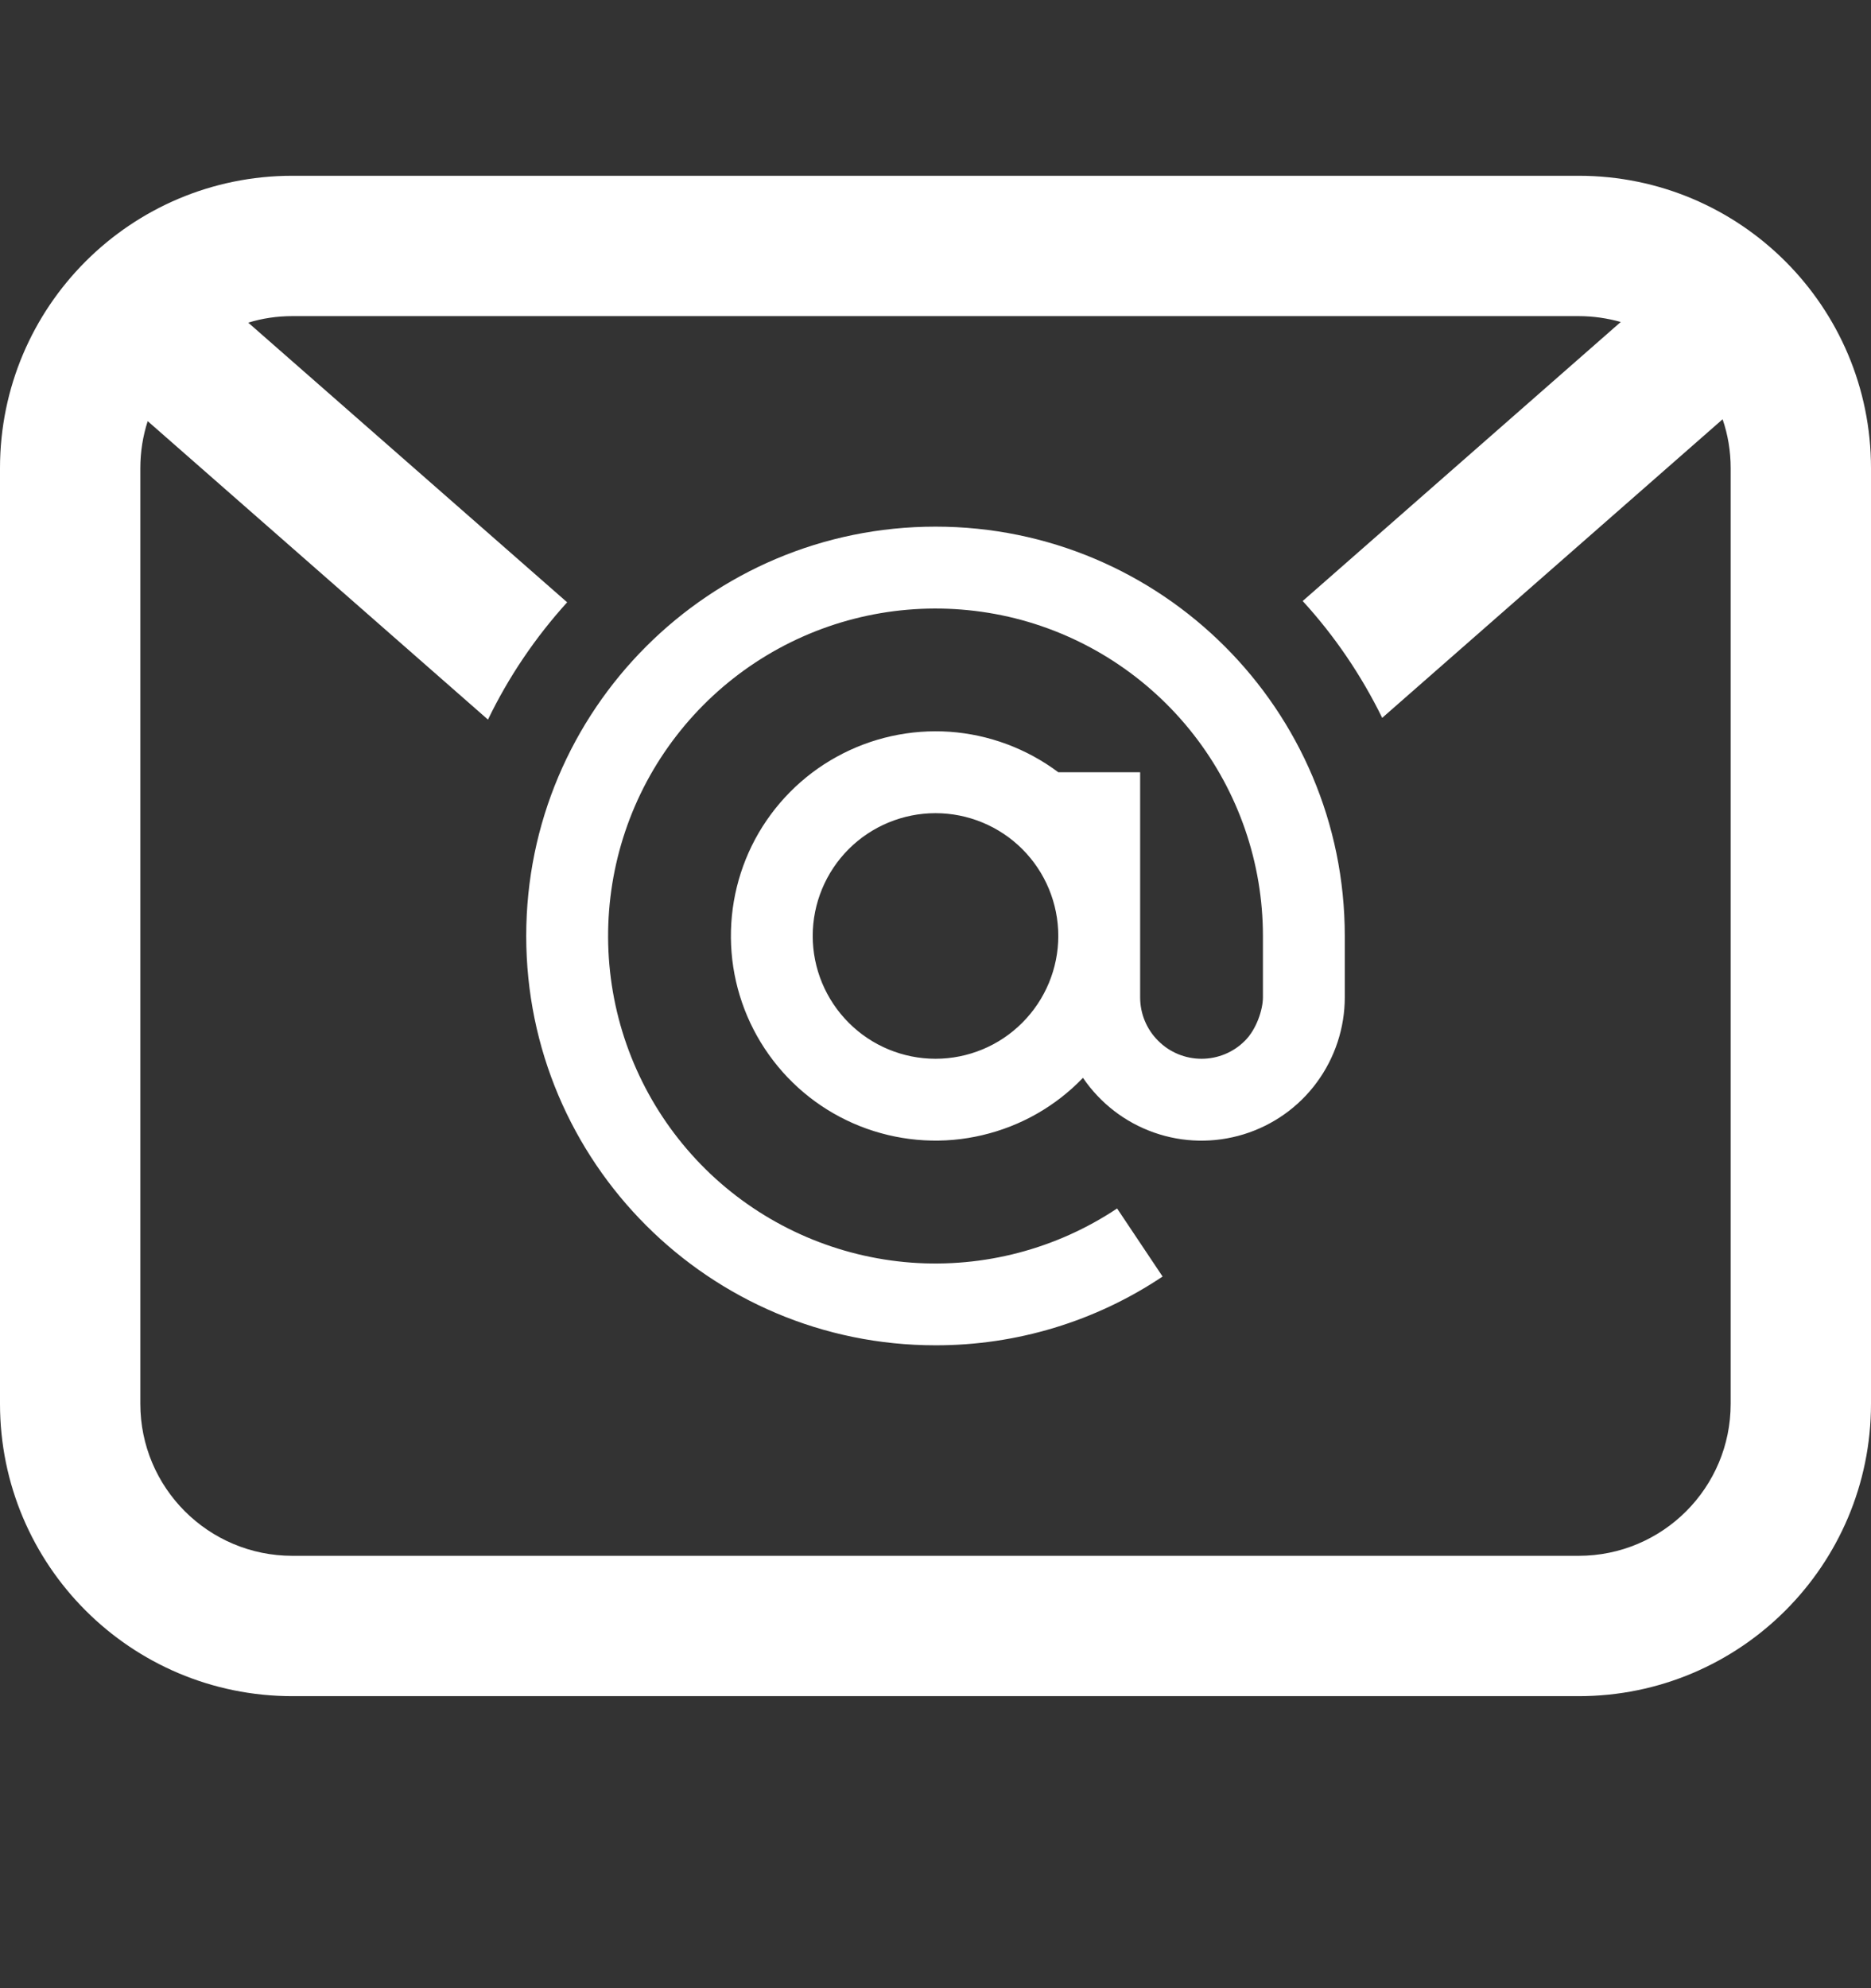
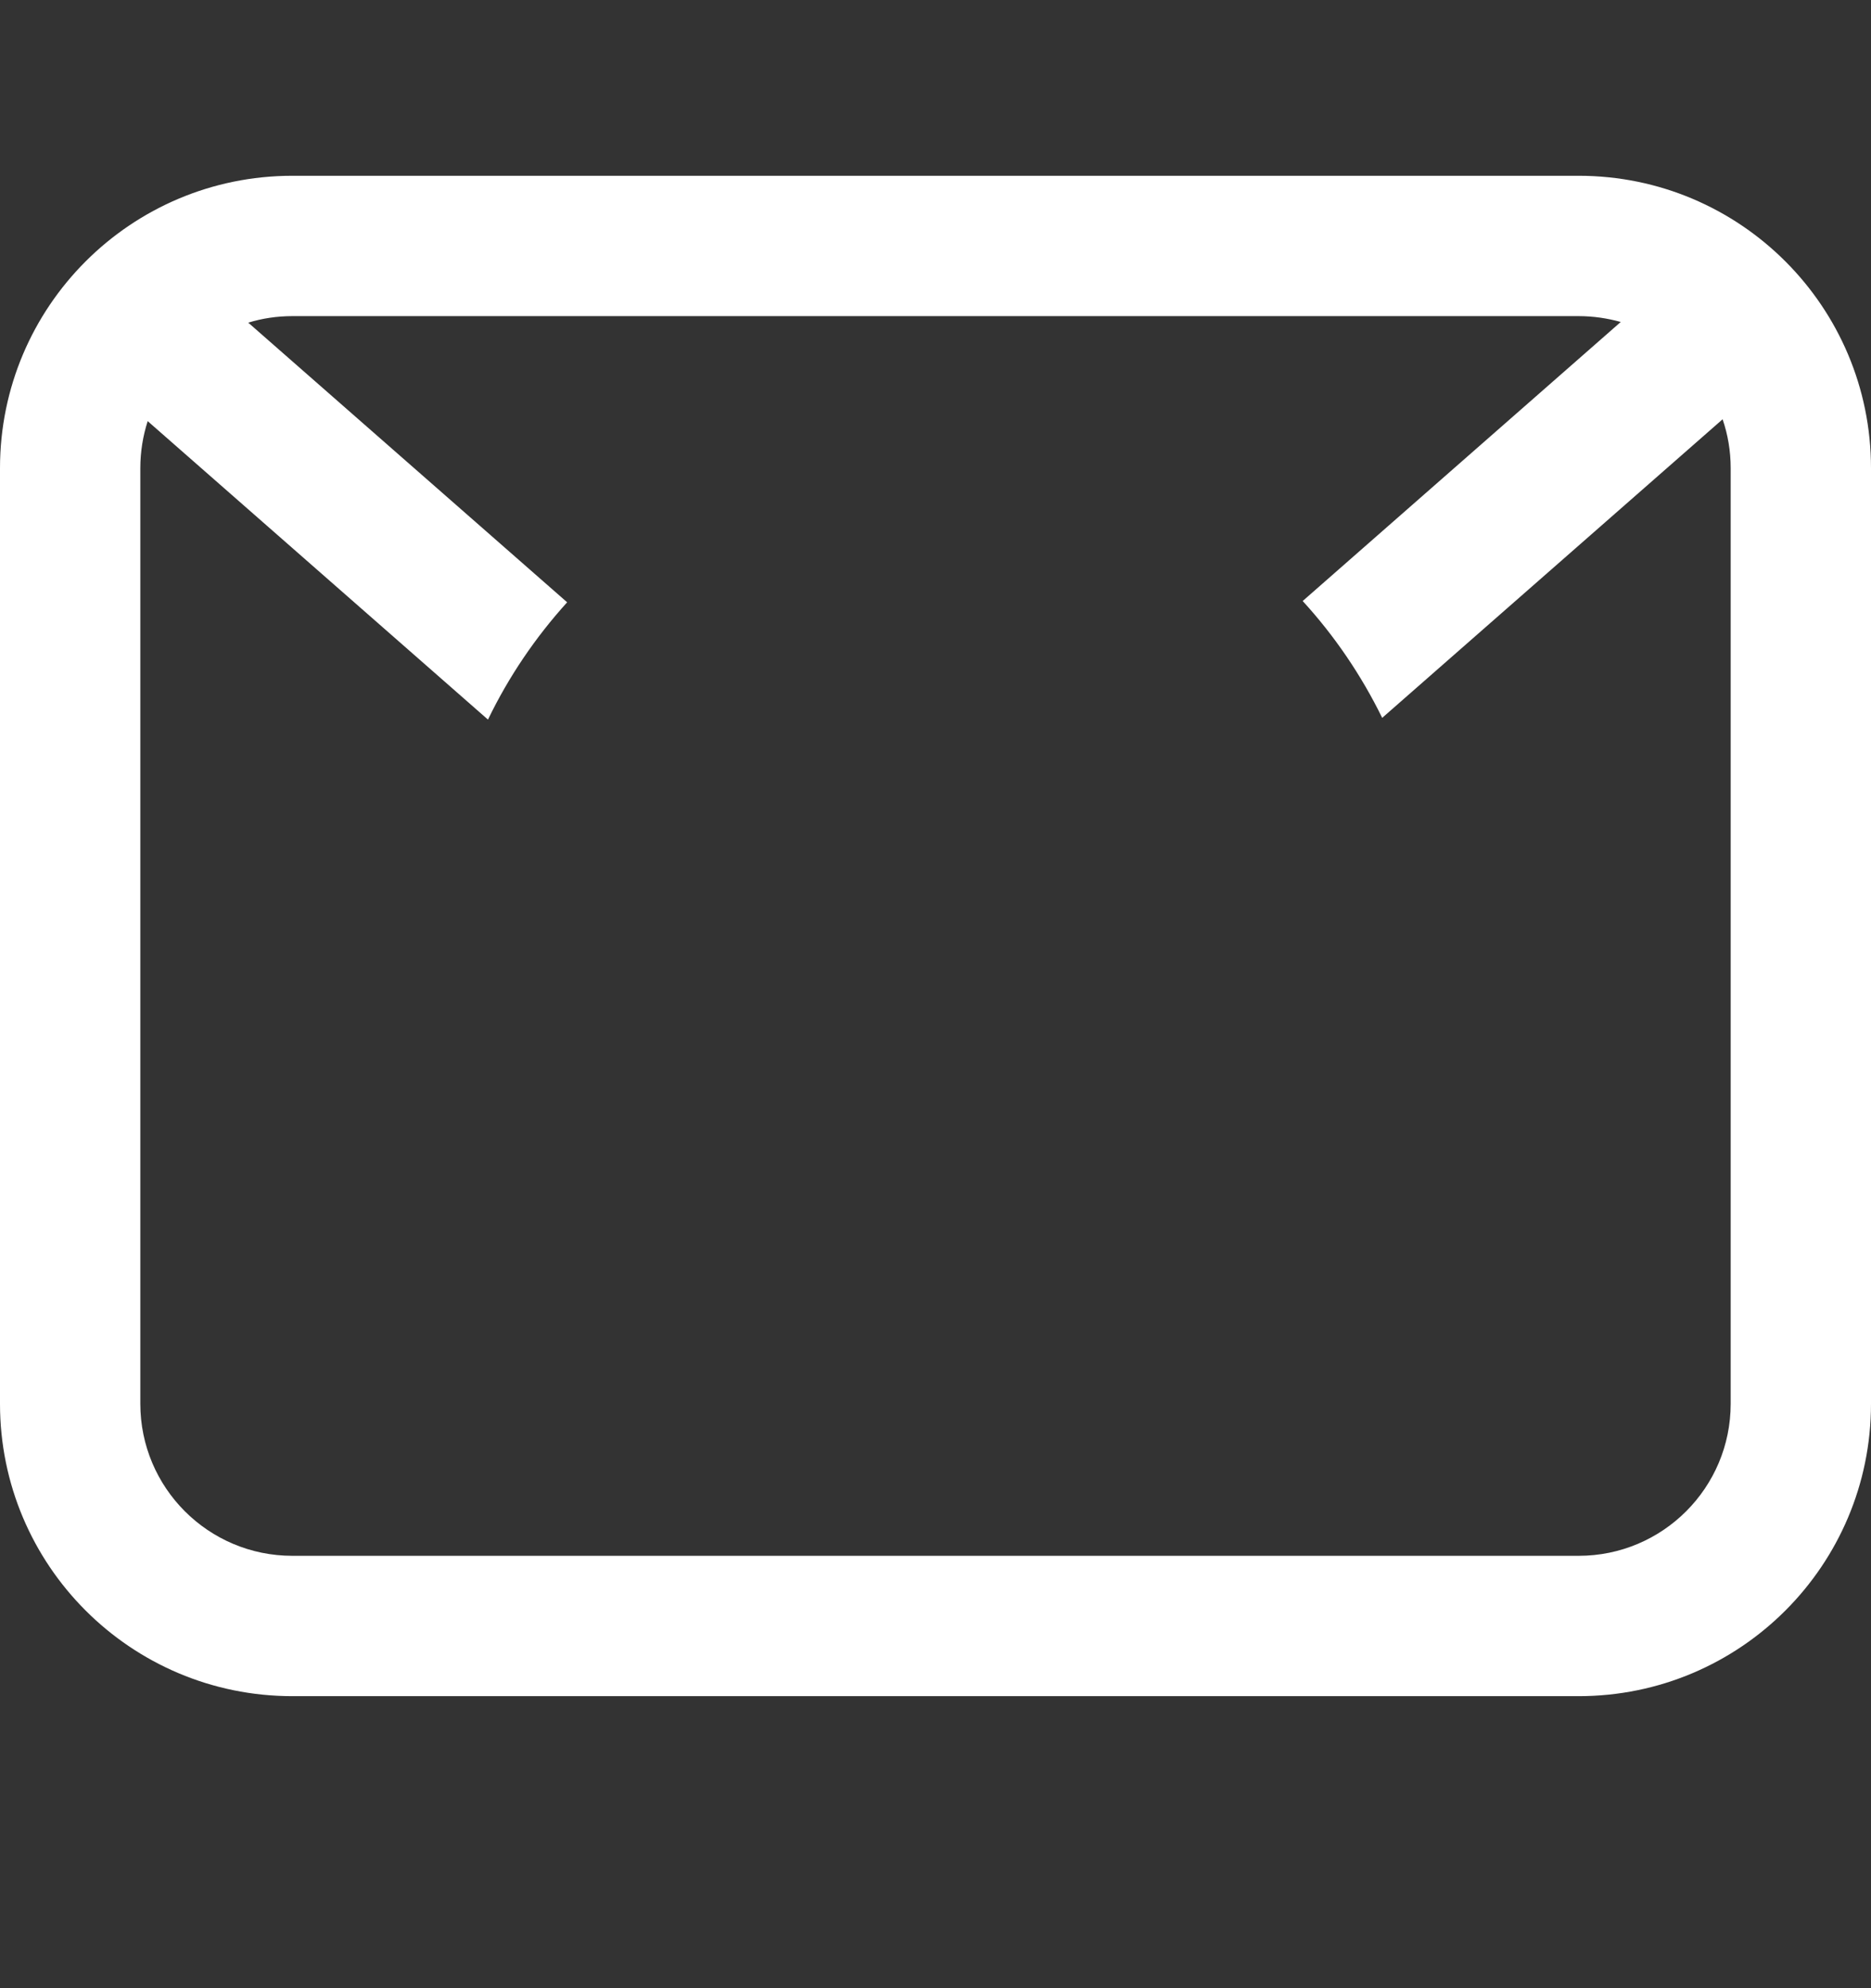
<svg xmlns="http://www.w3.org/2000/svg" width="16" height="17" viewBox="0 0 16 17" fill="none">
  <rect x="0" y="0" width="16" height="17" fill="#333333" stroke="none" />
  <path fill-rule="evenodd" clip-rule="evenodd" d="M13.5 2.703H2.5C2.369 2.703 2.242 2.722 2.123 2.759L4.85 5.15C4.579 5.449 4.35 5.786 4.173 6.153L1.263 3.601C1.222 3.728 1.2 3.863 1.2 4.003V12.003C1.2 12.721 1.782 13.303 2.5 13.303H13.5C14.218 13.303 14.8 12.721 14.8 12.003V4.003C14.8 3.857 14.776 3.716 14.731 3.585L11.82 6.138C11.641 5.773 11.412 5.436 11.14 5.139L13.86 2.753C13.745 2.721 13.625 2.703 13.5 2.703ZM2.5 1.503C1.119 1.503 0 2.622 0 4.003V12.003C0 13.384 1.119 14.503 2.5 14.503H13.5C14.881 14.503 16 13.384 16 12.003V4.003C16 2.622 14.881 1.503 13.5 1.503H2.5Z" fill="white" />
-   <path d="M10.8 8.003C10.8 7.379 10.591 6.773 10.207 6.281C9.823 5.789 9.286 5.439 8.681 5.287C8.075 5.136 7.437 5.19 6.866 5.443C6.295 5.696 5.826 6.132 5.531 6.682C5.237 7.232 5.135 7.865 5.241 8.48C5.347 9.095 5.656 9.657 6.118 10.077C6.58 10.496 7.169 10.749 7.792 10.796C8.414 10.842 9.034 10.679 9.553 10.333L9.942 10.915C9.367 11.3 8.691 11.504 8 11.503C6.067 11.503 4.5 9.936 4.5 8.003C4.5 6.07 6.067 4.503 8 4.503C9.933 4.503 11.5 6.07 11.5 8.003V8.528C11.5 8.788 11.416 9.045 11.26 9.256C11.105 9.467 10.885 9.622 10.635 9.699C10.384 9.776 10.116 9.771 9.869 9.684C9.621 9.597 9.409 9.433 9.261 9.216C9.028 9.459 8.729 9.629 8.401 9.706C8.073 9.784 7.73 9.764 7.412 9.651C7.095 9.538 6.817 9.336 6.612 9.068C6.407 8.801 6.283 8.48 6.256 8.144C6.229 7.808 6.299 7.472 6.458 7.175C6.618 6.878 6.86 6.633 7.155 6.471C7.45 6.308 7.786 6.234 8.122 6.257C8.458 6.281 8.78 6.401 9.05 6.603H9.75V8.528C9.75 8.667 9.805 8.801 9.904 8.899C10.002 8.998 10.136 9.053 10.275 9.053C10.414 9.053 10.548 8.998 10.646 8.899C10.745 8.801 10.8 8.632 10.8 8.528V8.003ZM8 6.953C7.722 6.953 7.454 7.064 7.258 7.26C7.061 7.457 6.95 7.724 6.95 8.003C6.95 8.281 7.061 8.548 7.258 8.745C7.454 8.942 7.722 9.053 8 9.053C8.278 9.053 8.546 8.942 8.742 8.745C8.939 8.548 9.05 8.281 9.05 8.003C9.05 7.724 8.939 7.457 8.742 7.26C8.546 7.064 8.278 6.953 8 6.953Z" fill="white" />
</svg>